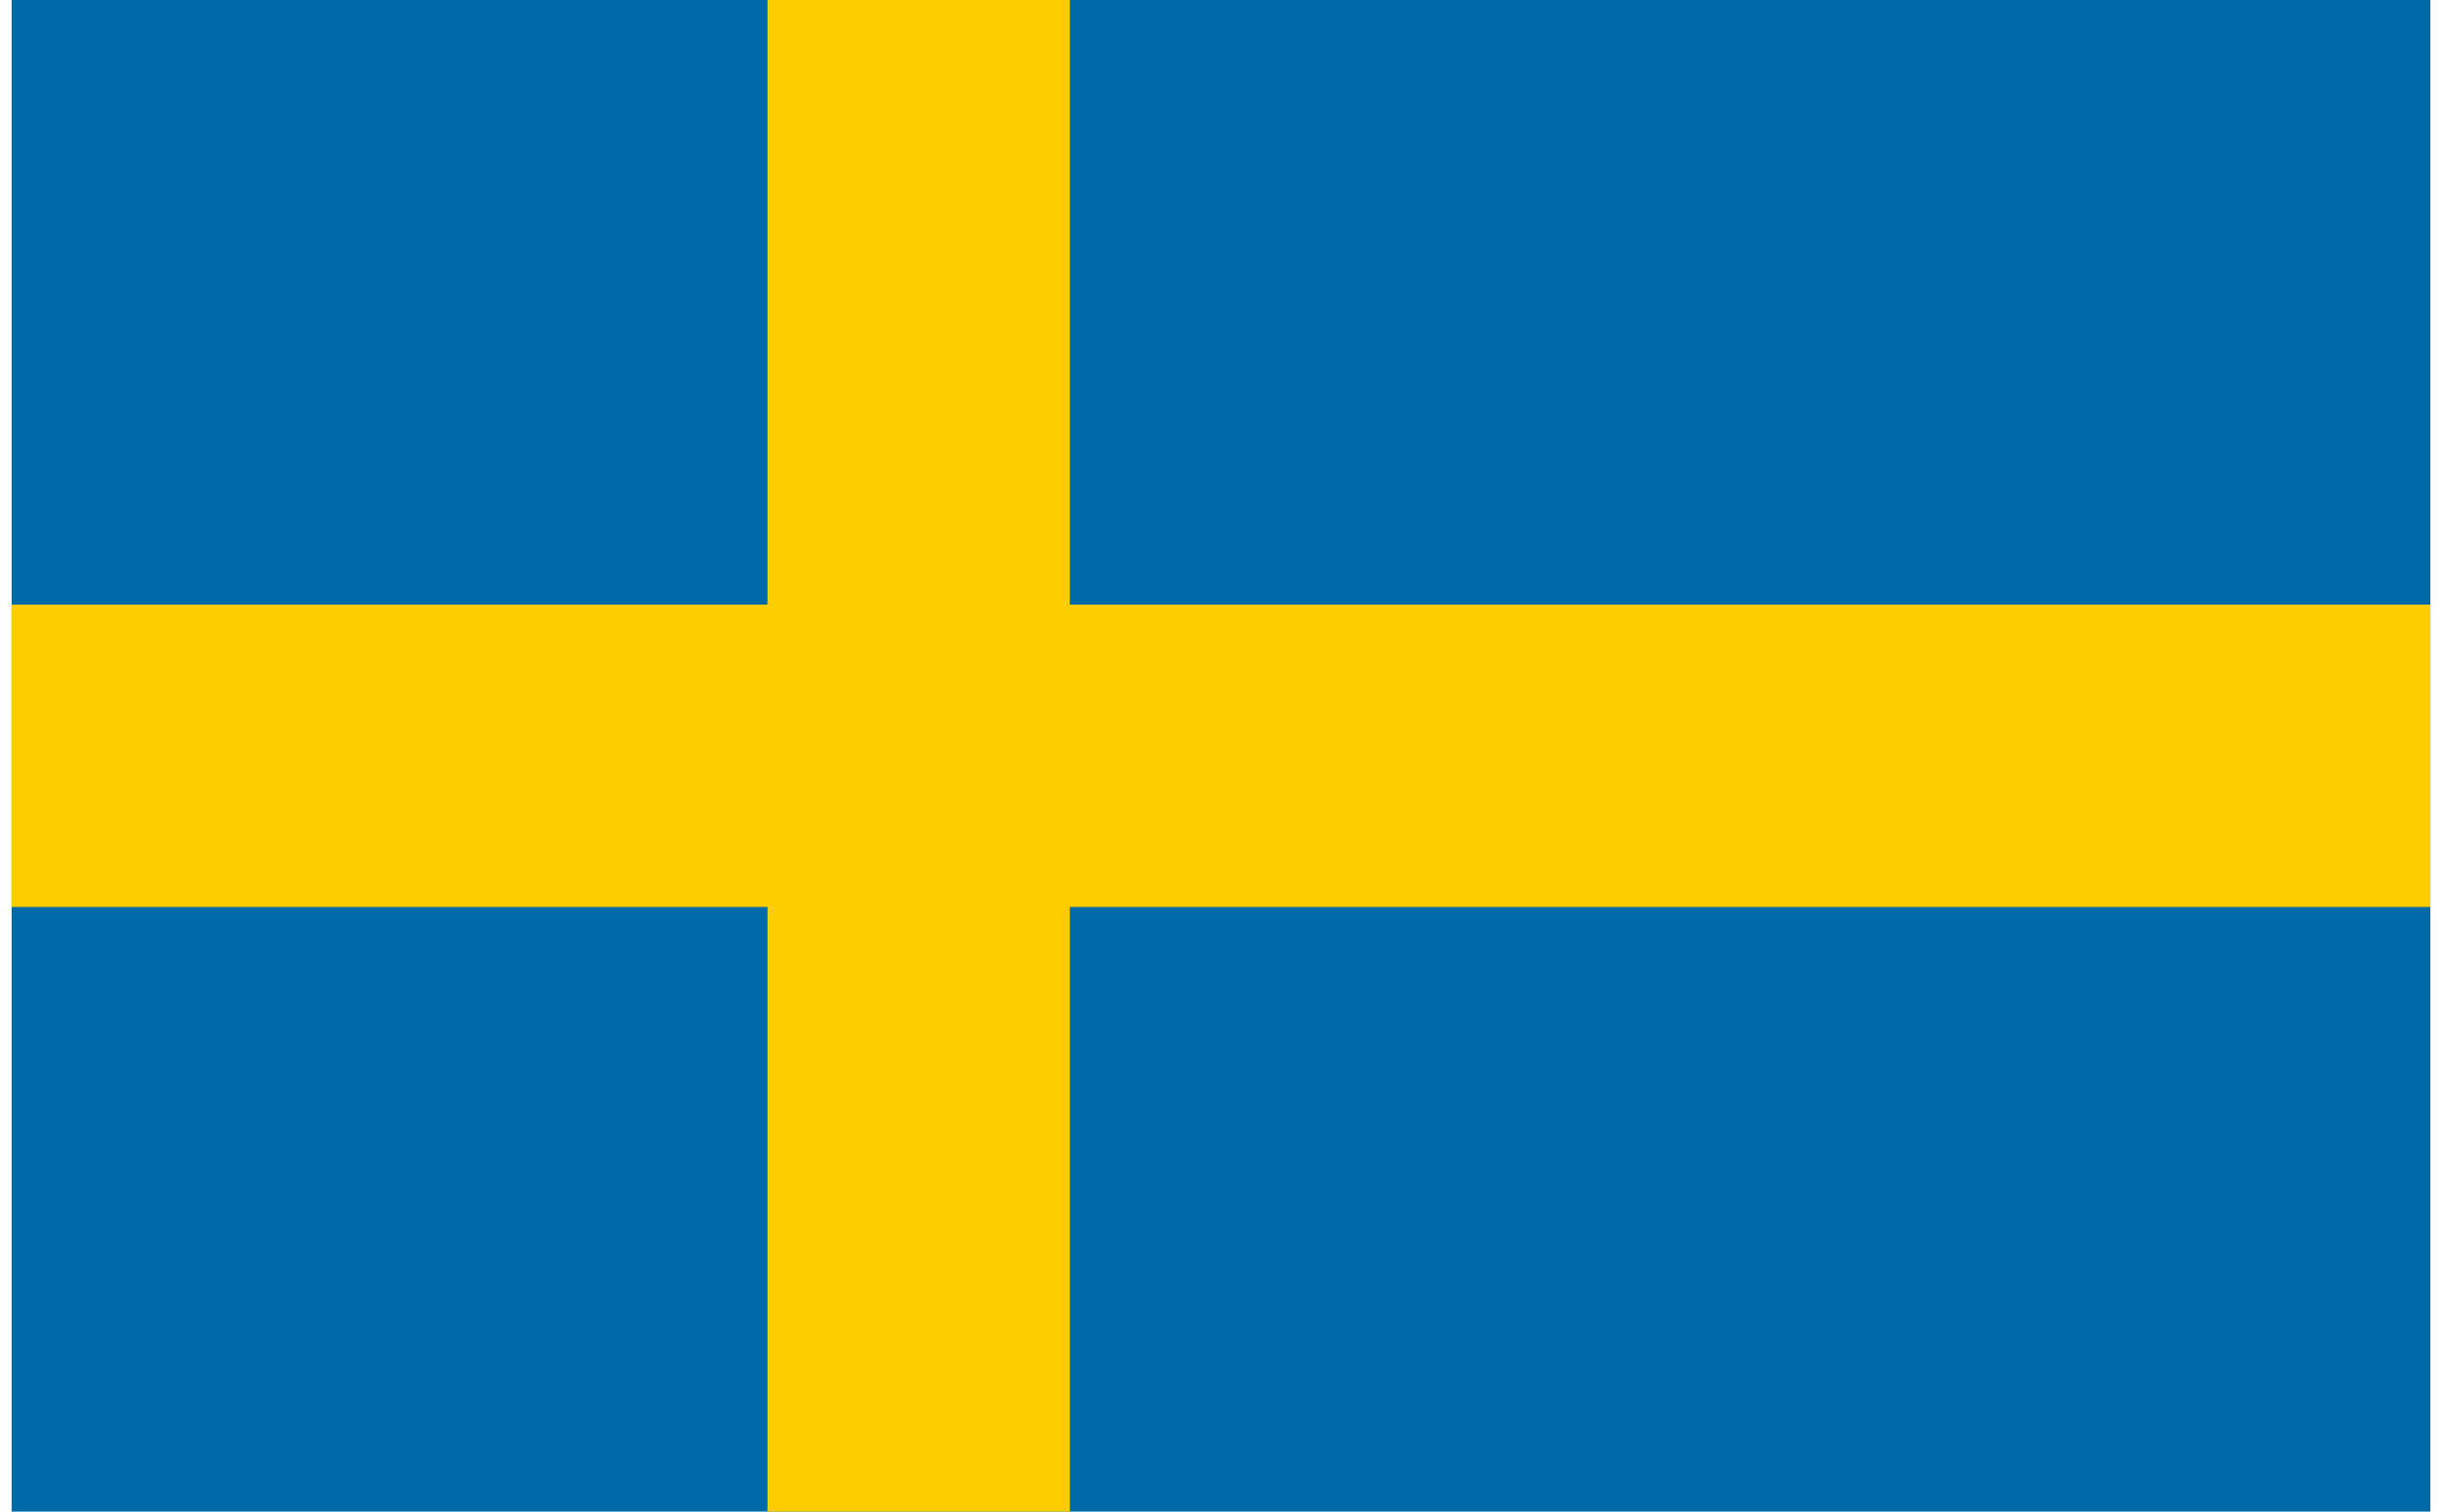
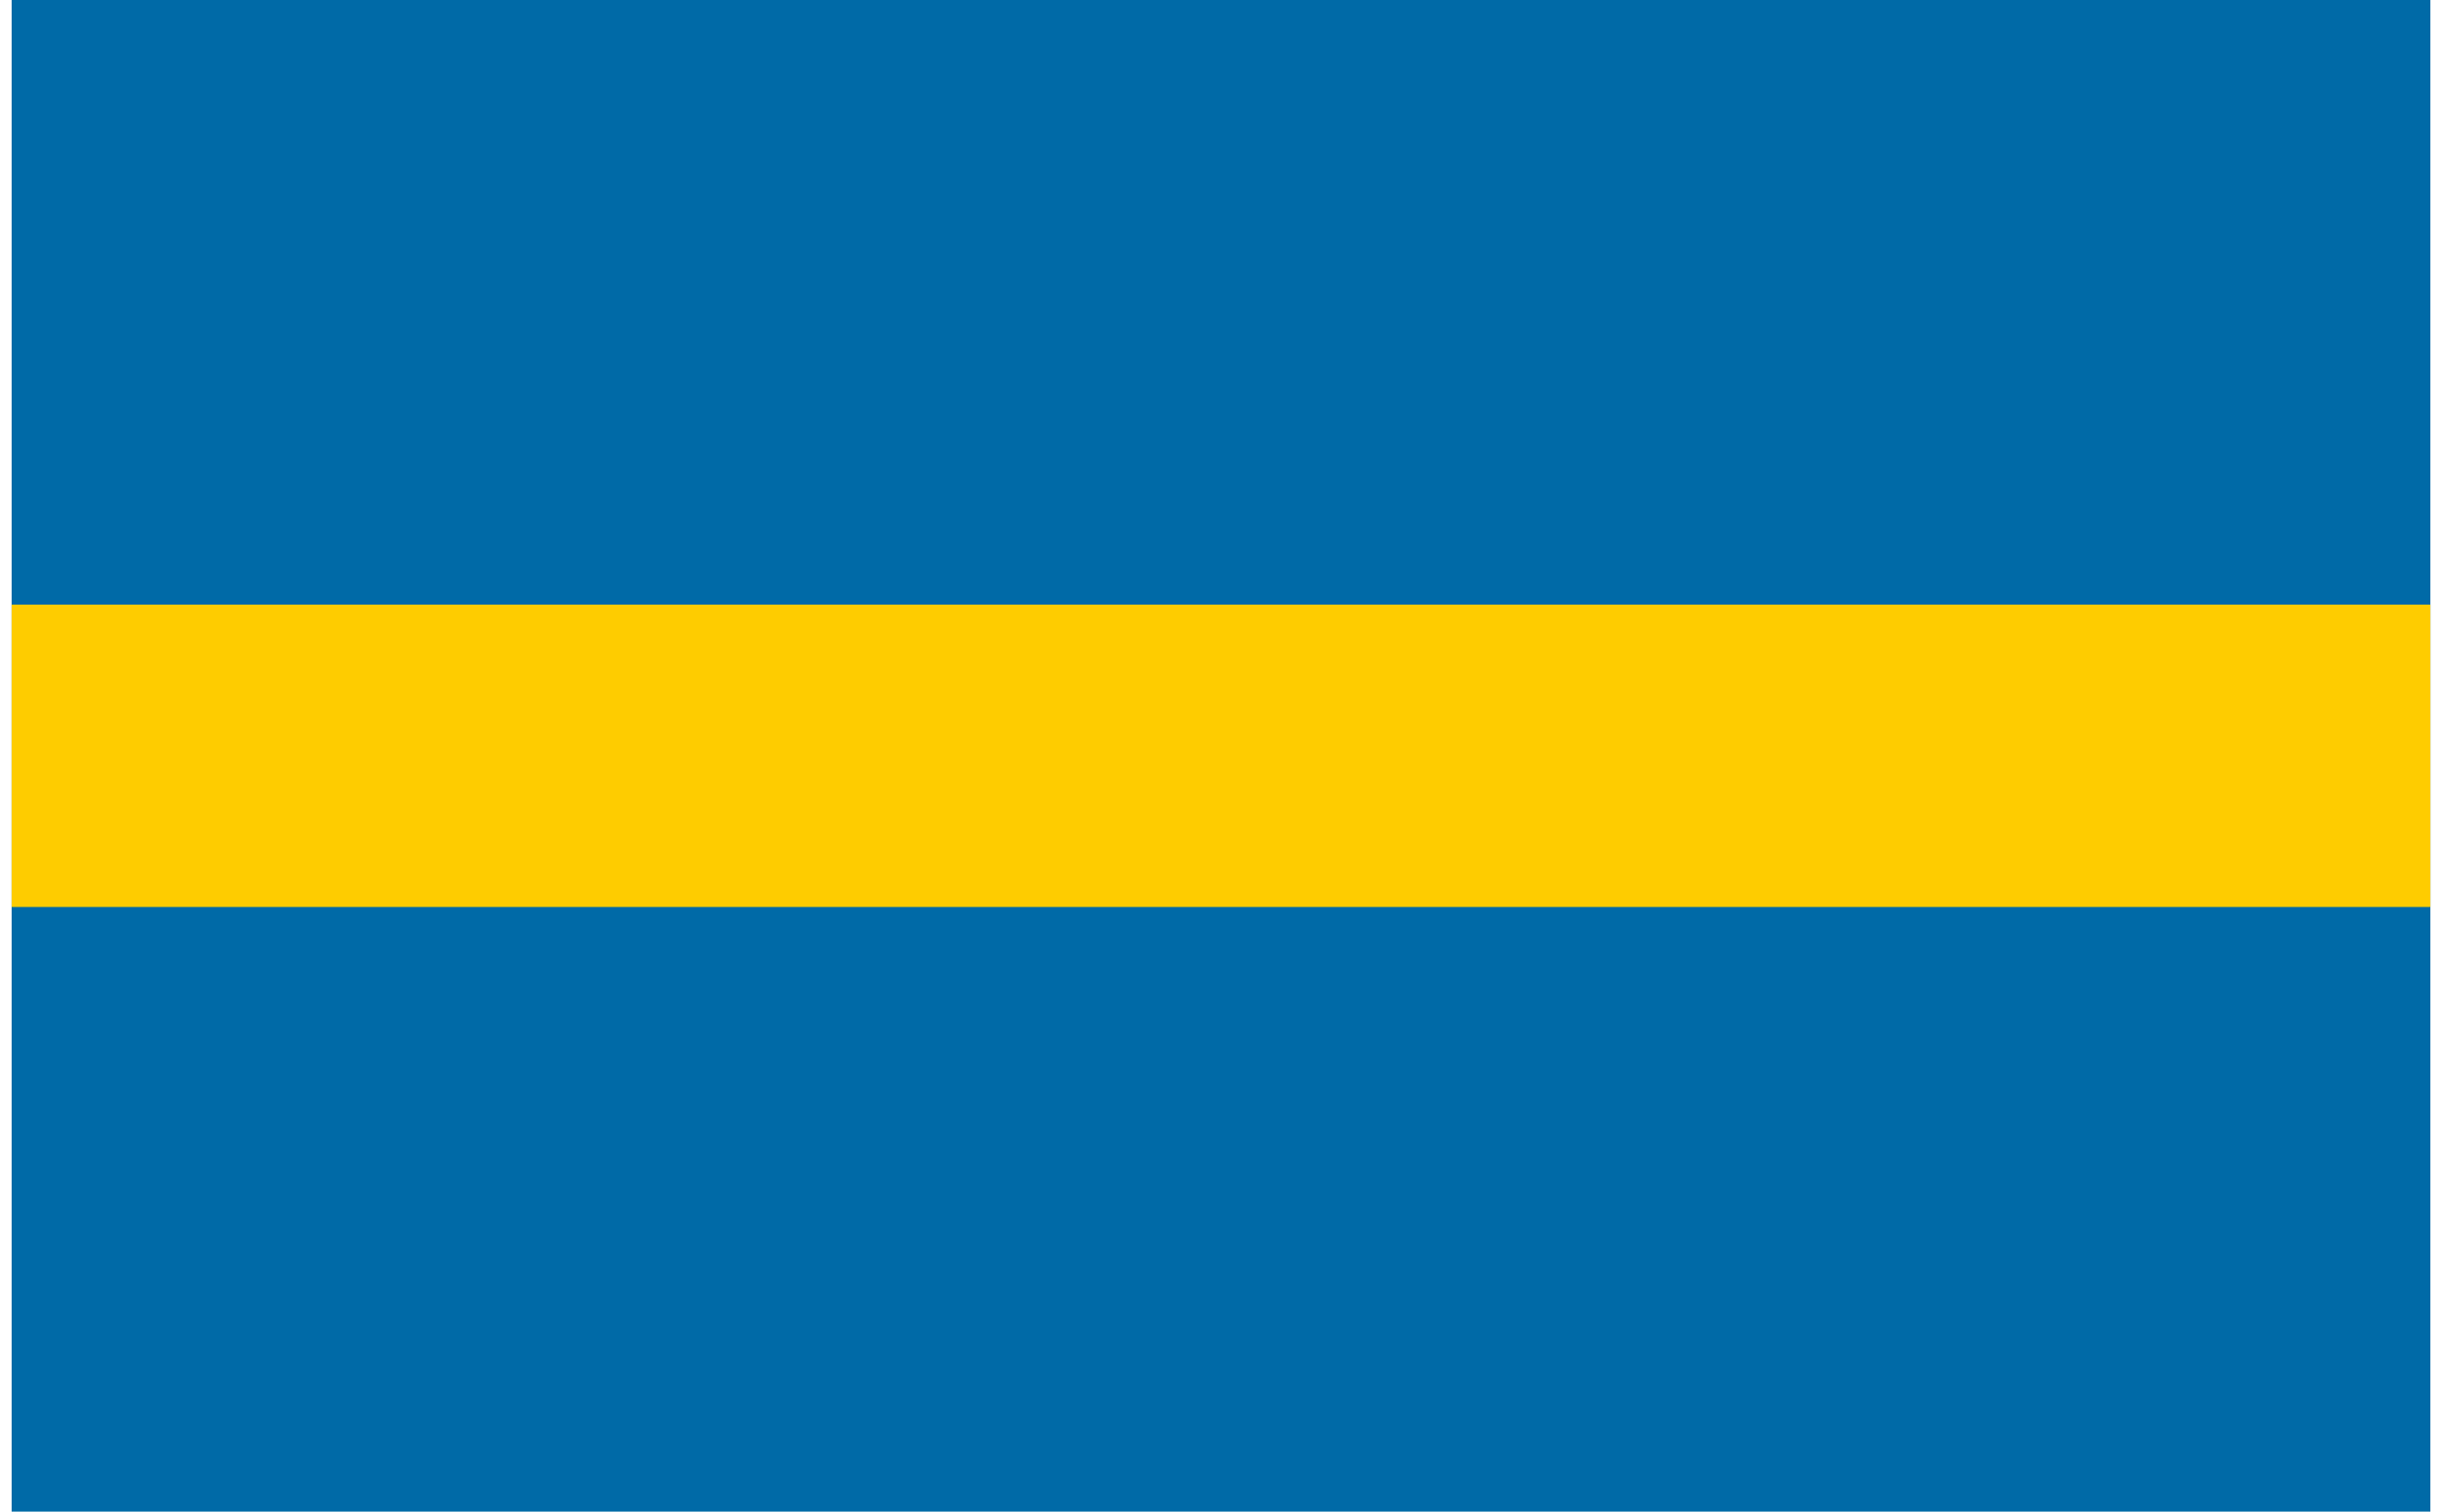
<svg xmlns="http://www.w3.org/2000/svg" width="42" height="26" viewBox="0 0 16 10">
  <rect width="16" height="10" fill="#006aa7" />
-   <rect width="2" height="10" x="5" fill="#fecc00" />
  <rect width="16" height="2" y="4" fill="#fecc00" />
</svg>